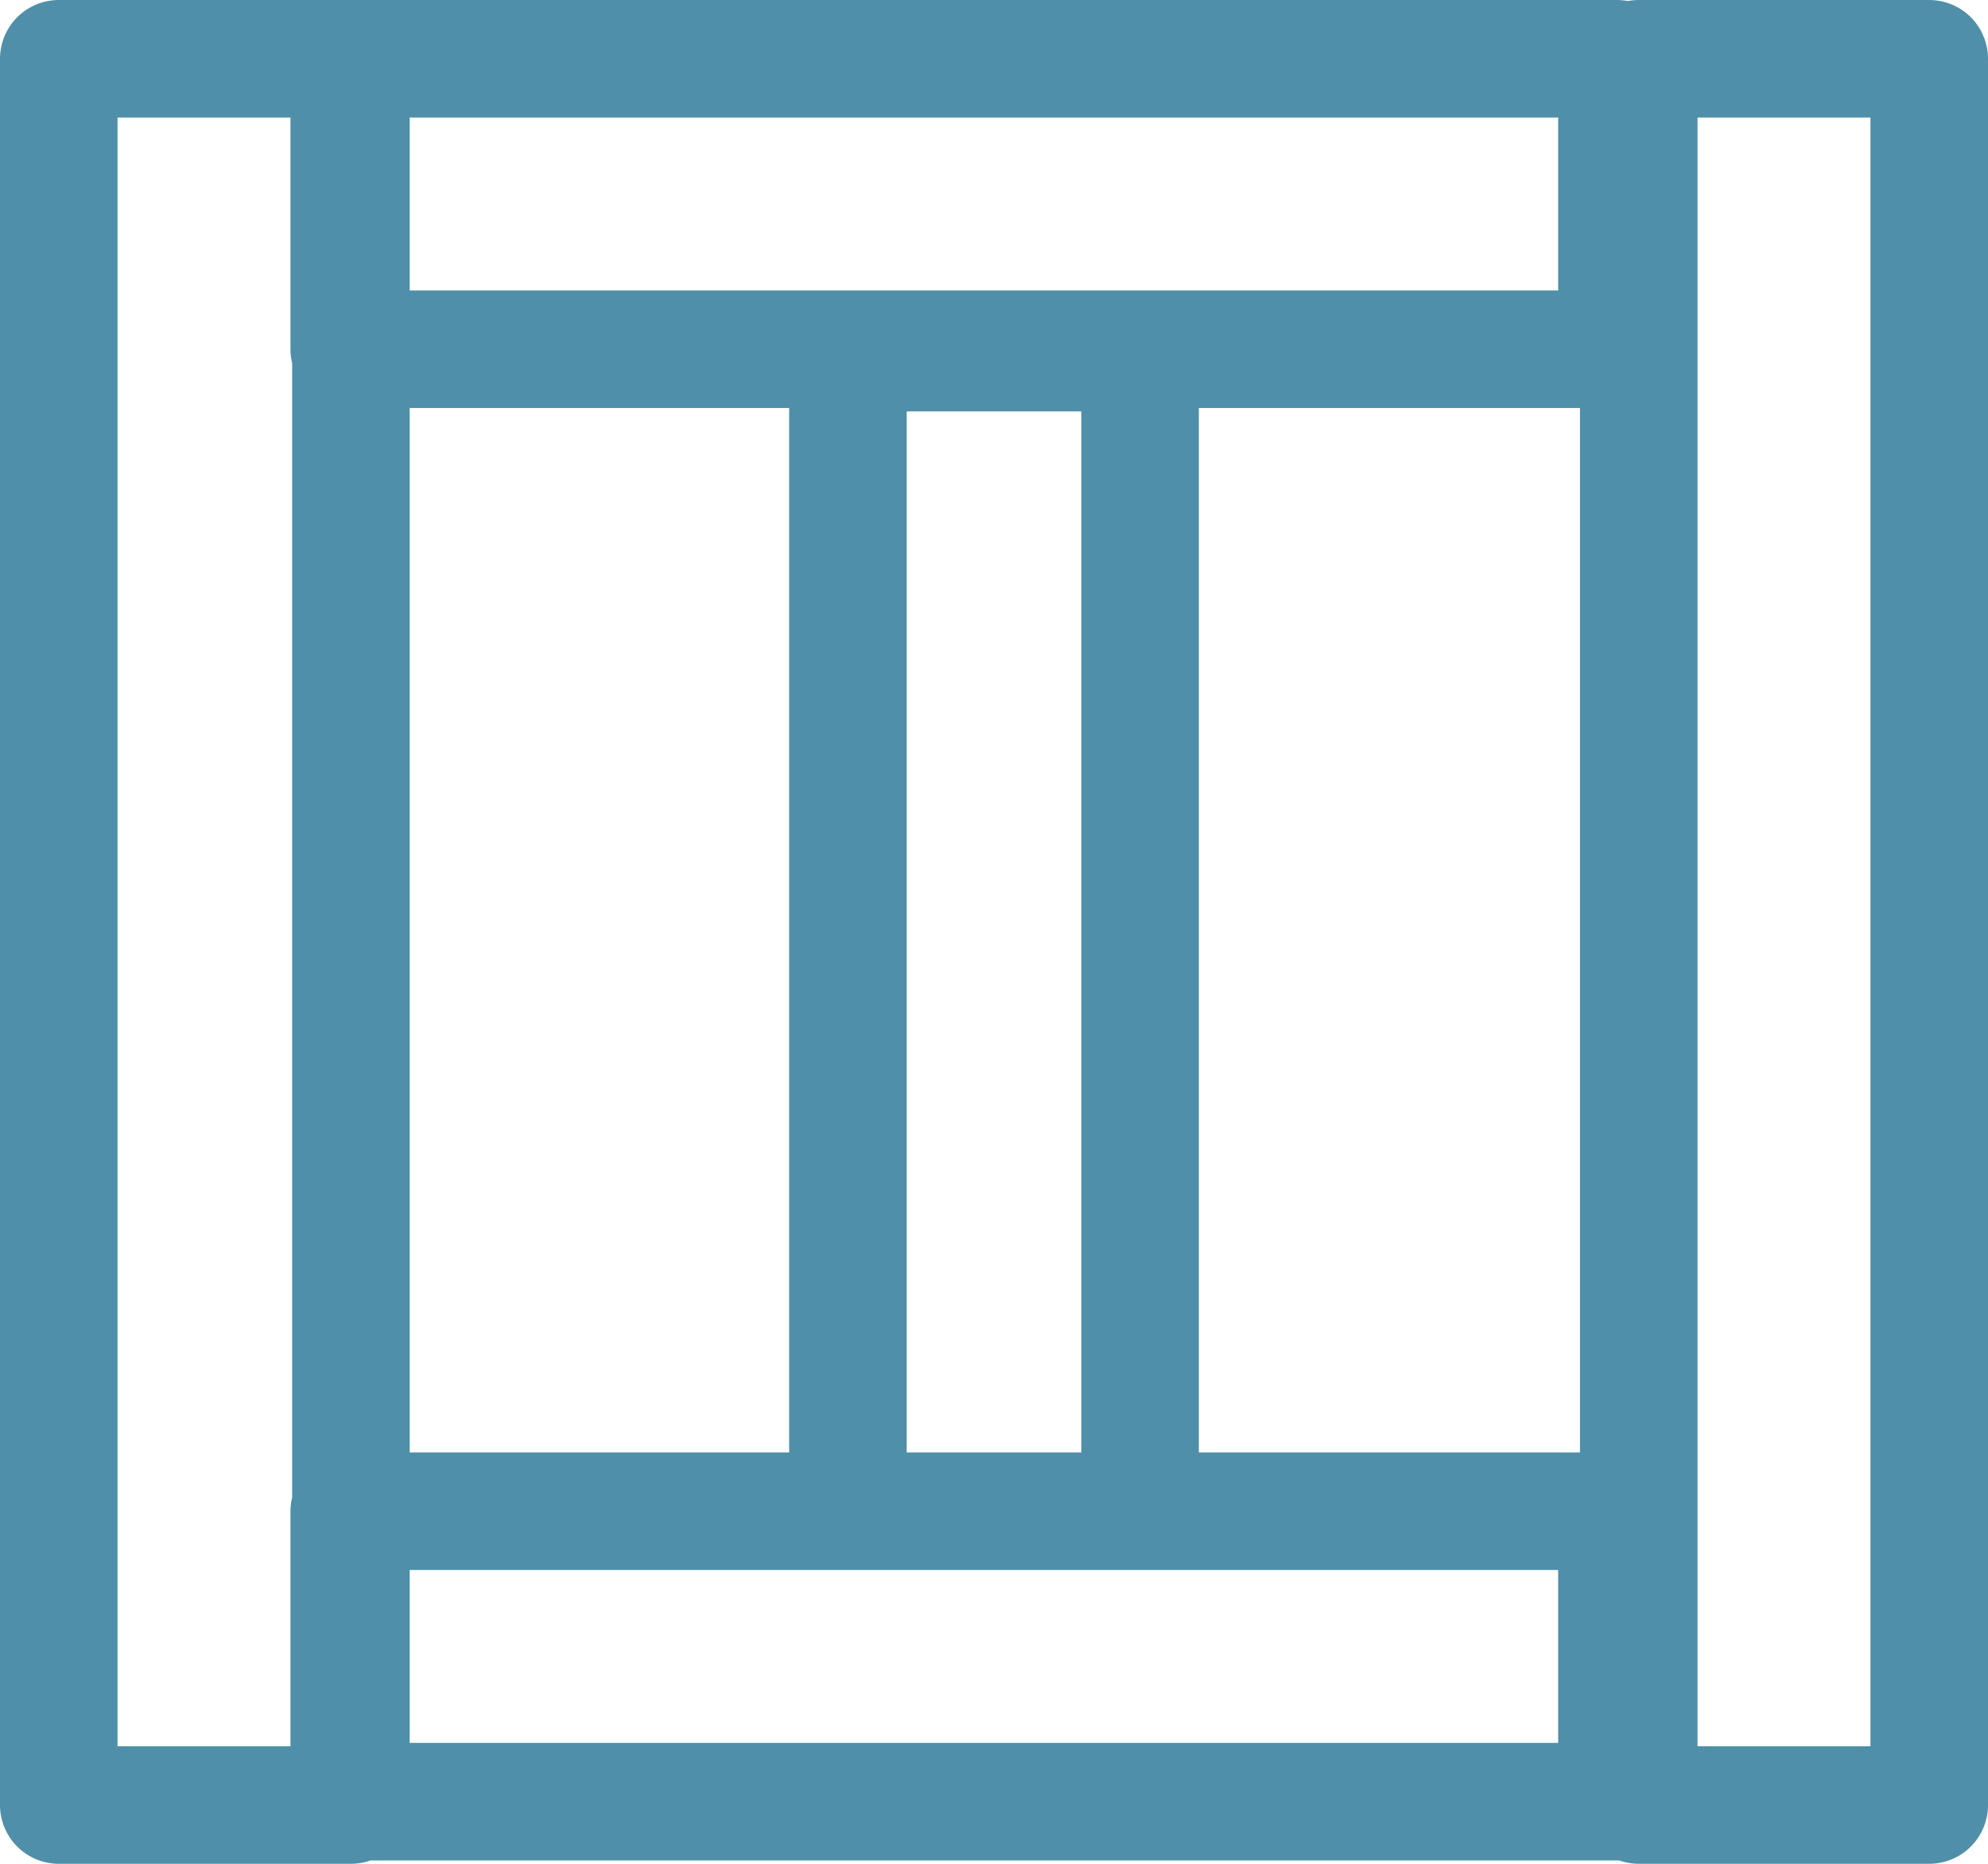
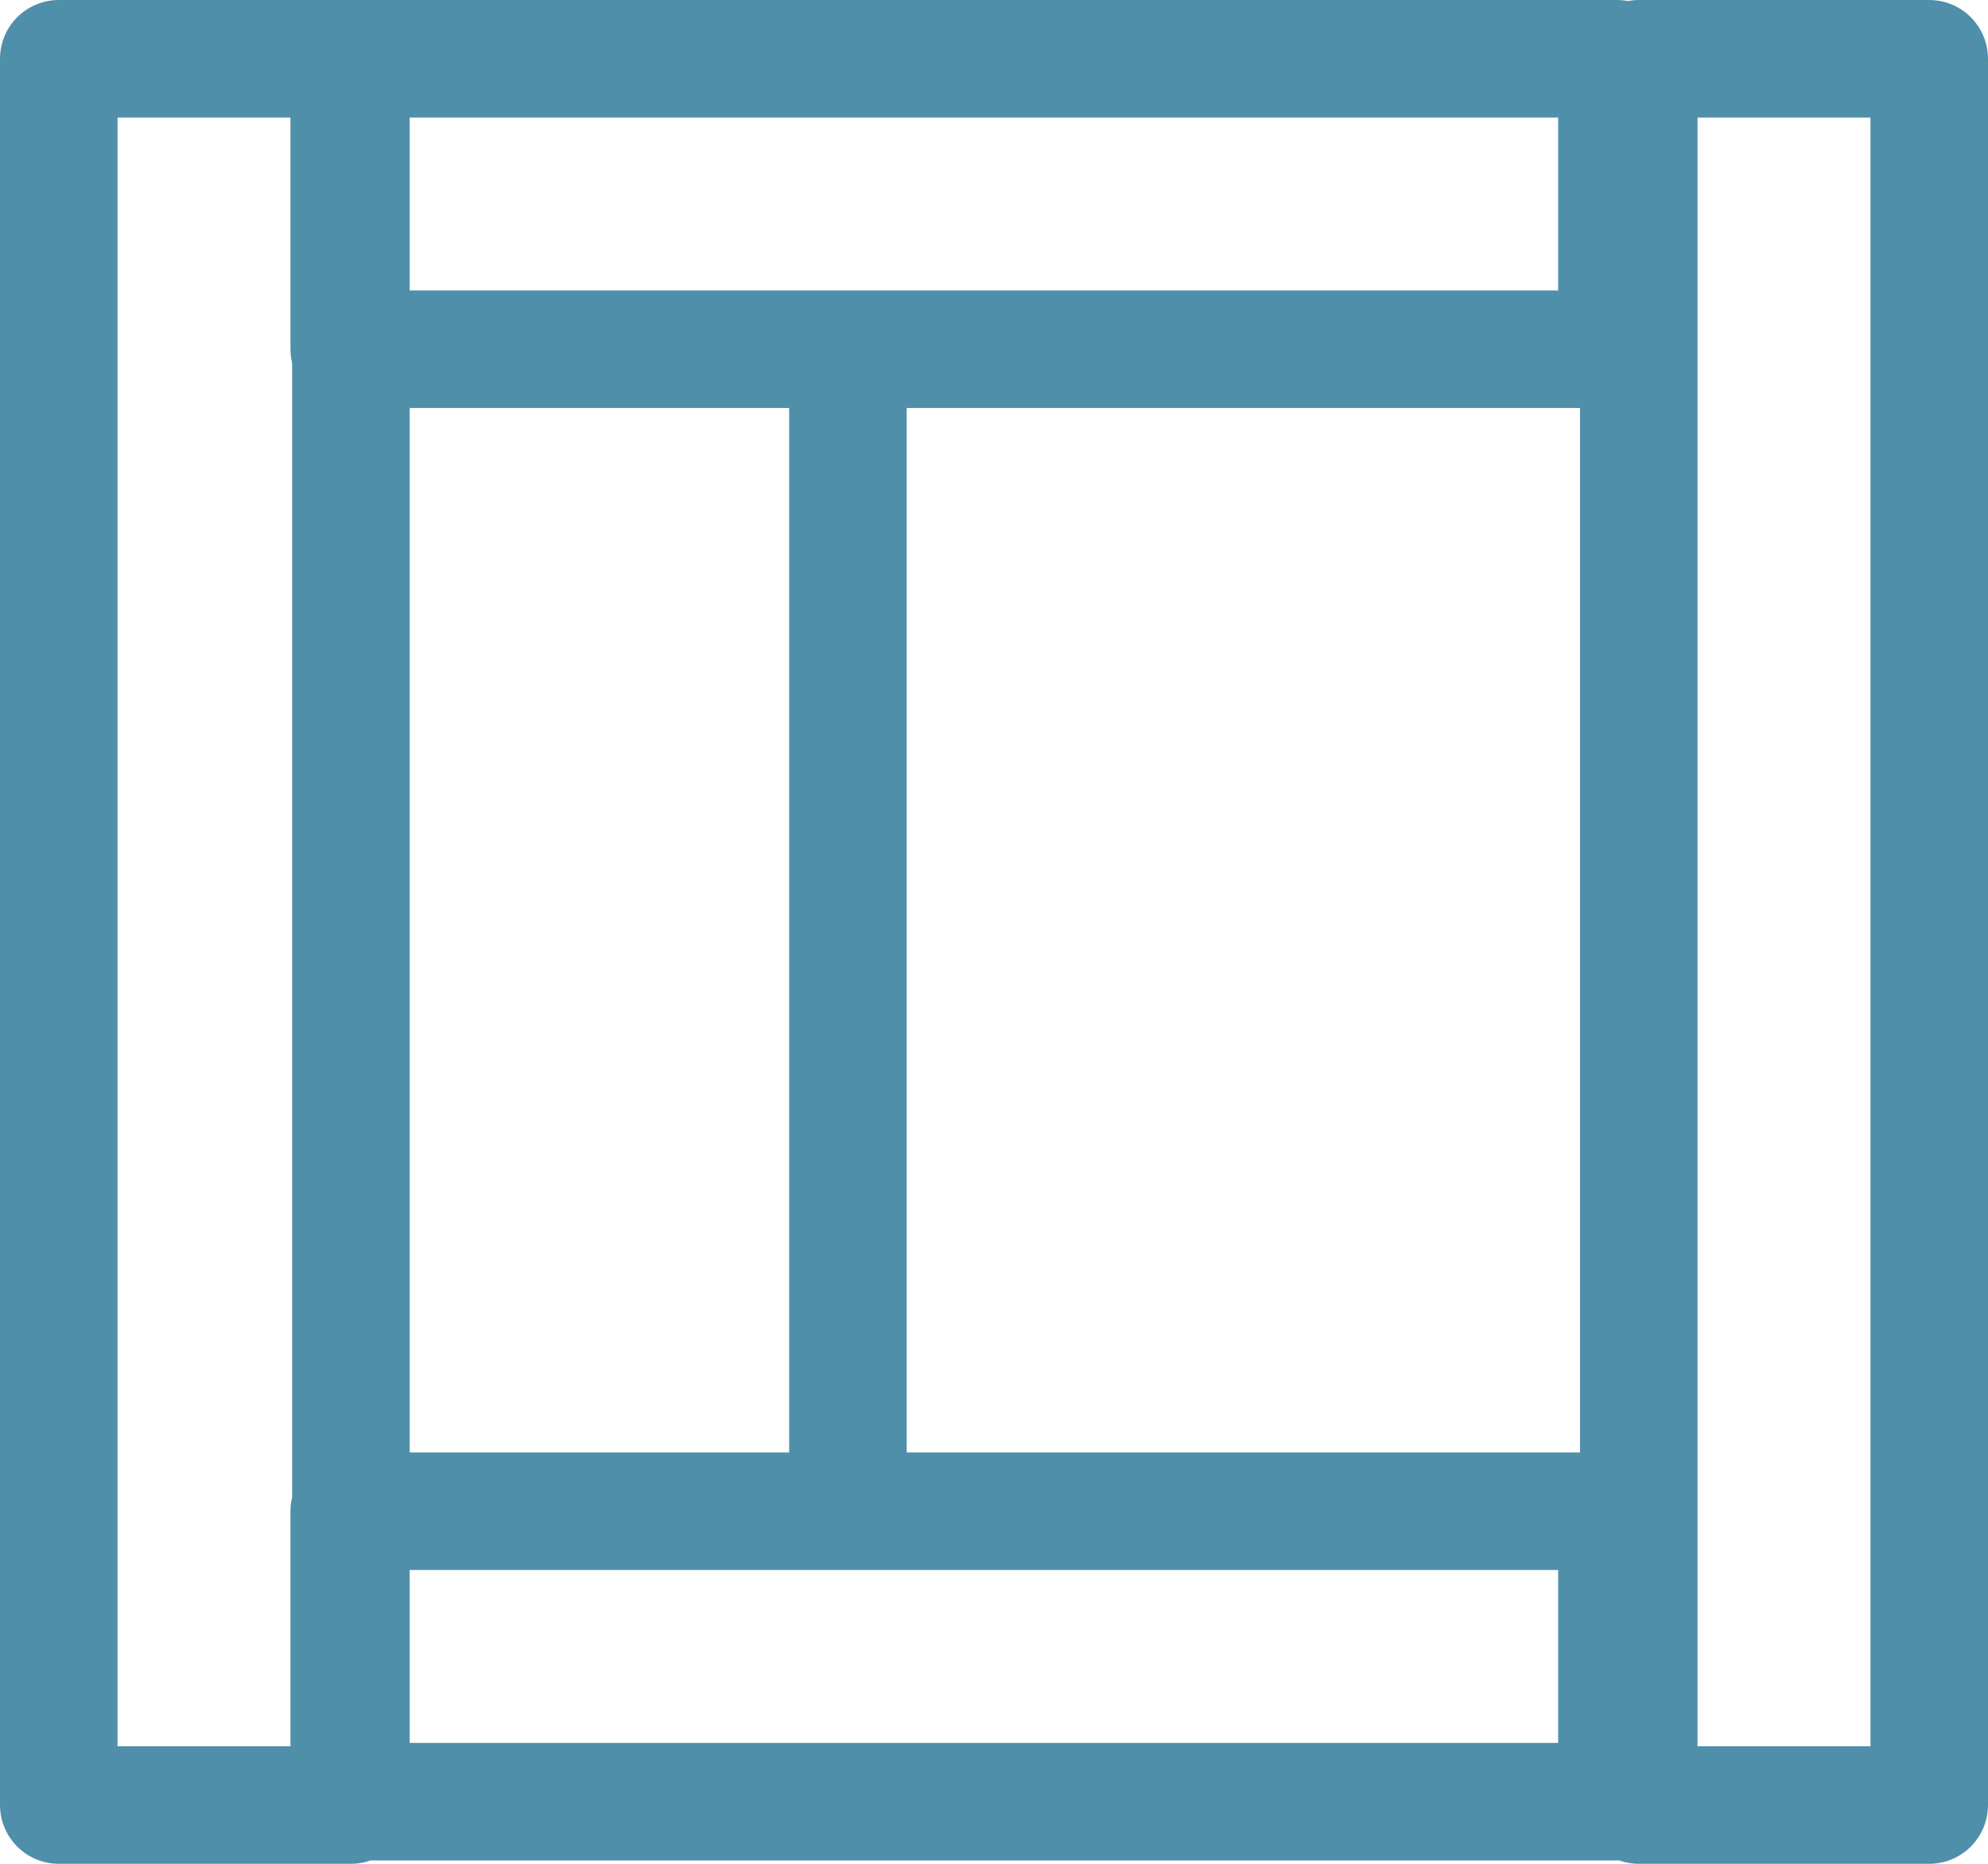
<svg xmlns="http://www.w3.org/2000/svg" viewBox="0 0 11.84 11.1">
  <defs>
    <style>.cls-1{fill:none;stroke:#4f8fa9;stroke-linecap:round;stroke-linejoin:round;stroke-width:0.7px;}</style>
  </defs>
  <g id="Ebene_2" data-name="Ebene 2">
    <g id="Ebene_1-2" data-name="Ebene 1">
-       <path class="cls-1" d="M.35.35H2.09v10.4H.35ZM5.05,9H6.79V2.1H5.05Zm4.71,1.75h1.73V.35H9.76ZM9.63.35H2.08V2.08H9.63ZM9.63,9H2.08v1.73H9.63Z" />
+       <path class="cls-1" d="M.35.35H2.09v10.4H.35ZM5.05,9V2.1H5.05Zm4.71,1.75h1.73V.35H9.76ZM9.63.35H2.08V2.08H9.63ZM9.63,9H2.08v1.73H9.63Z" />
    </g>
  </g>
</svg>